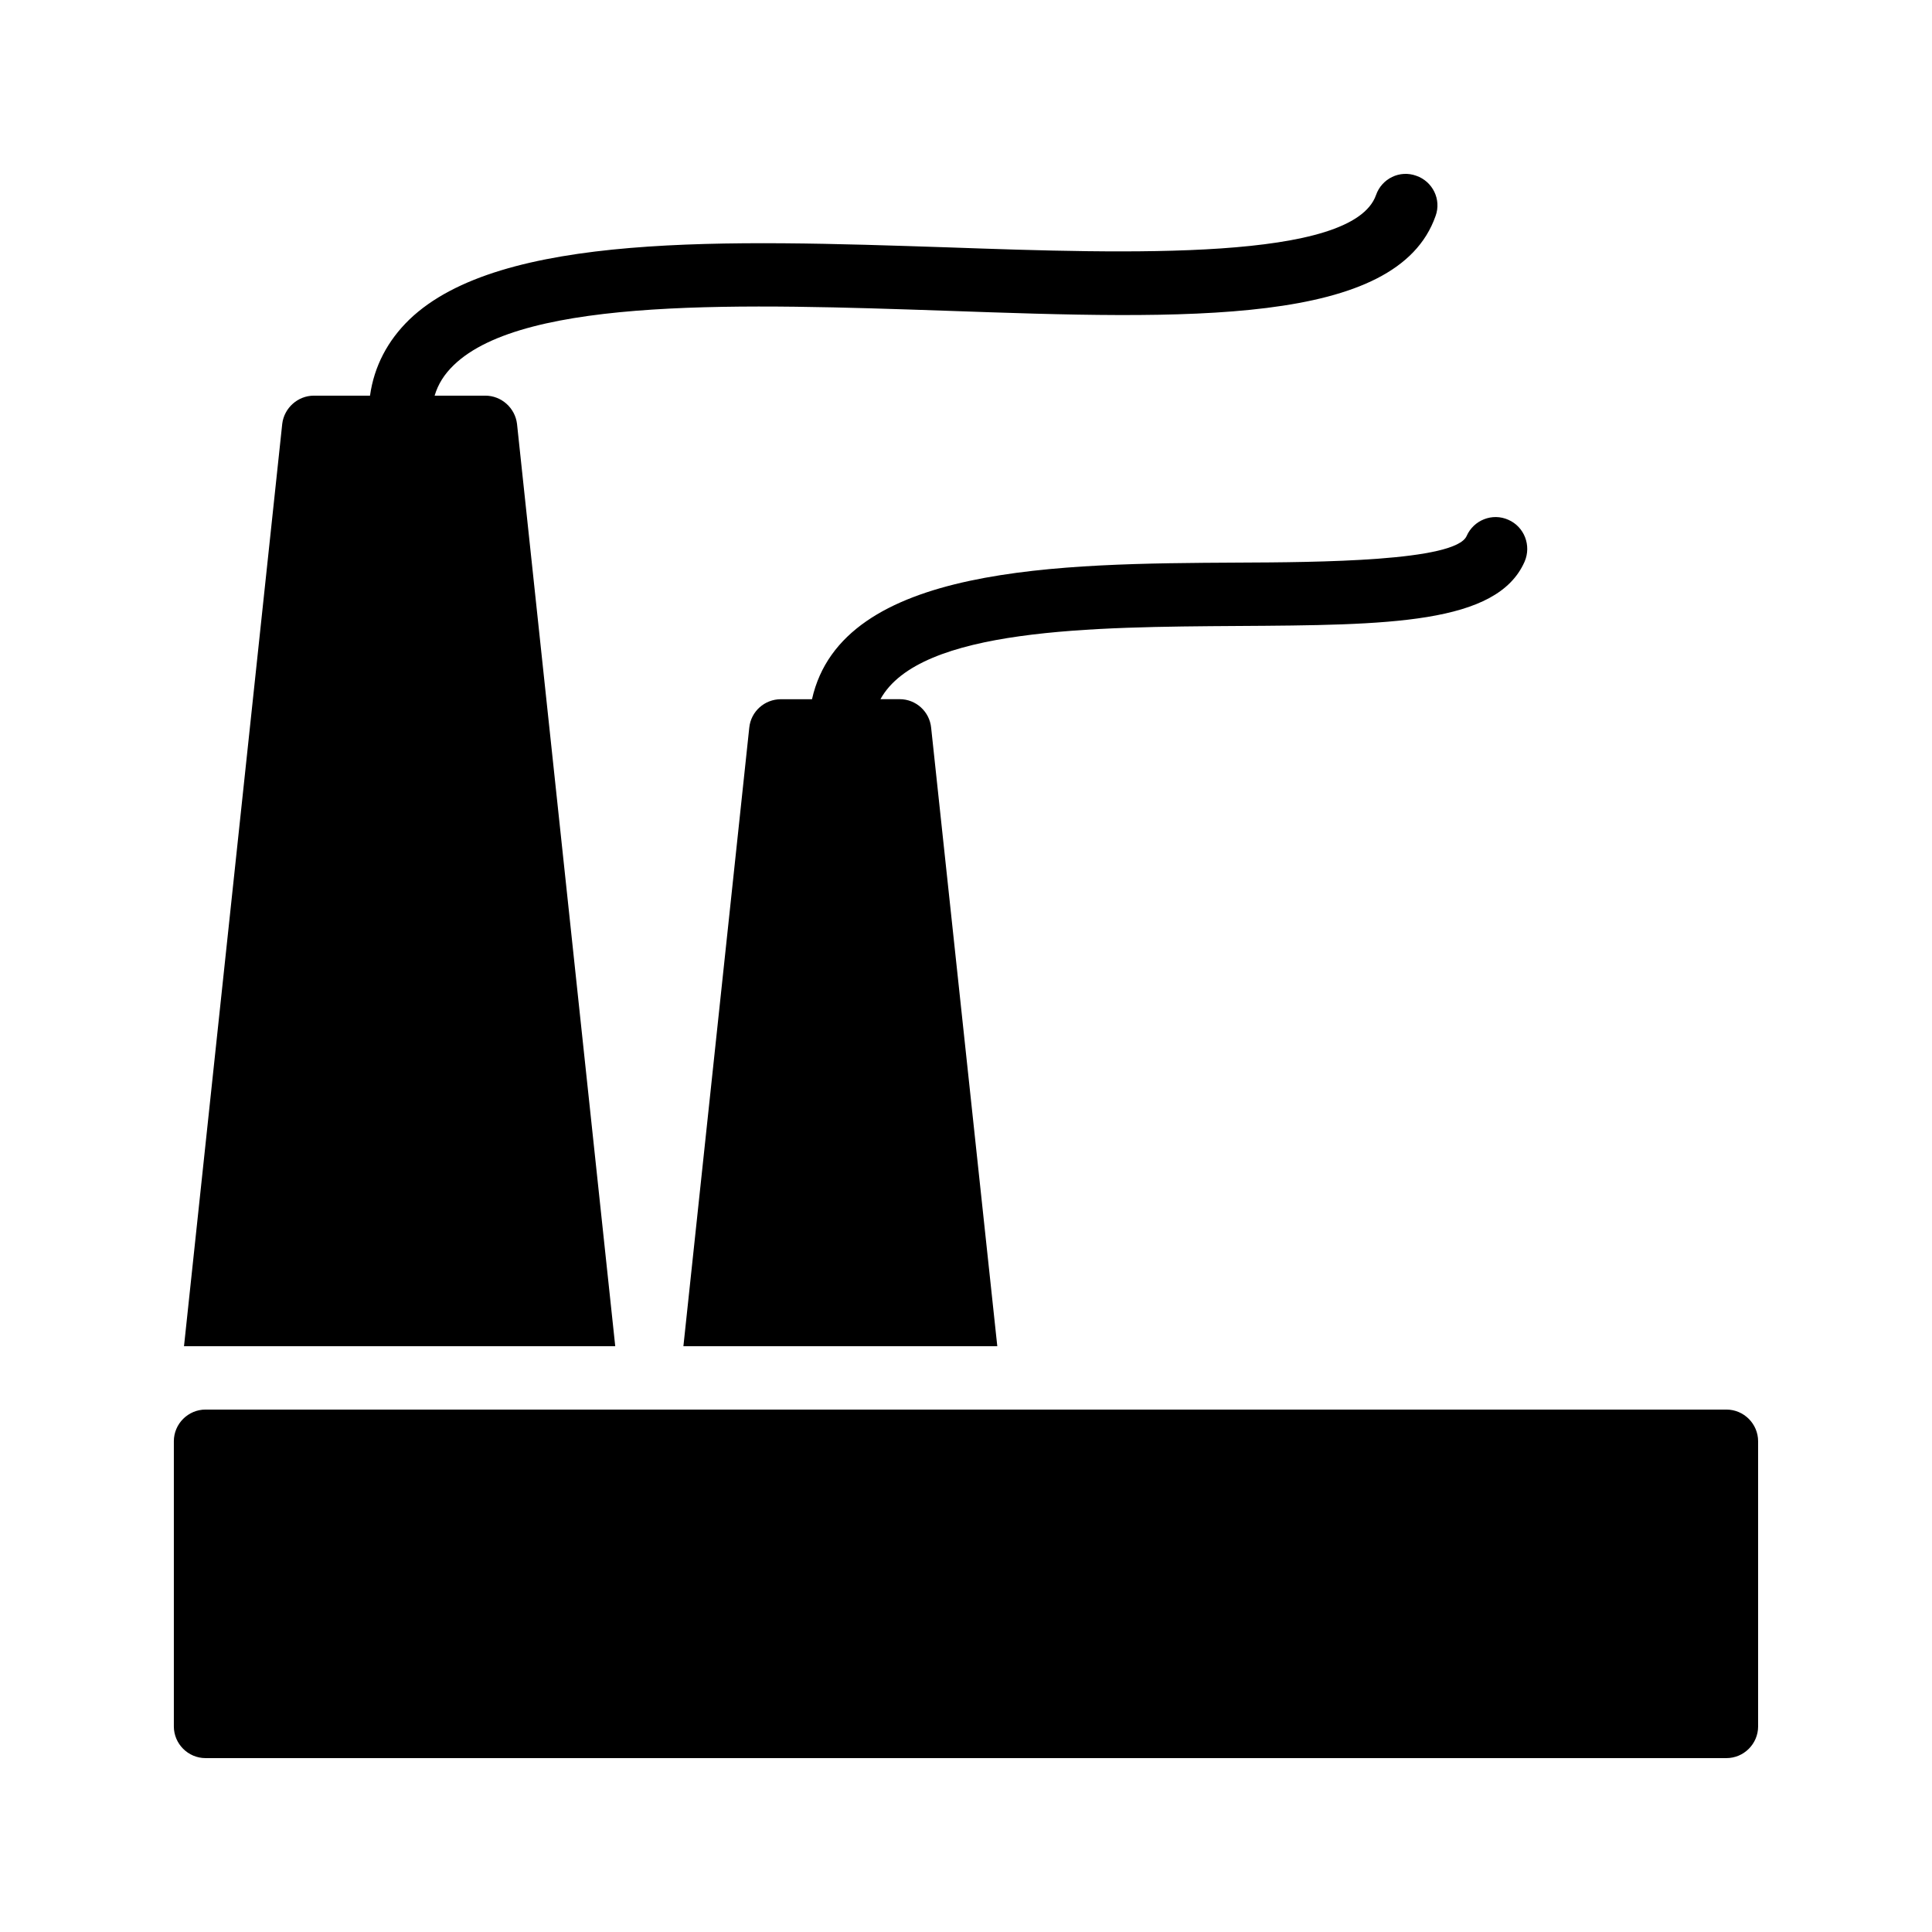
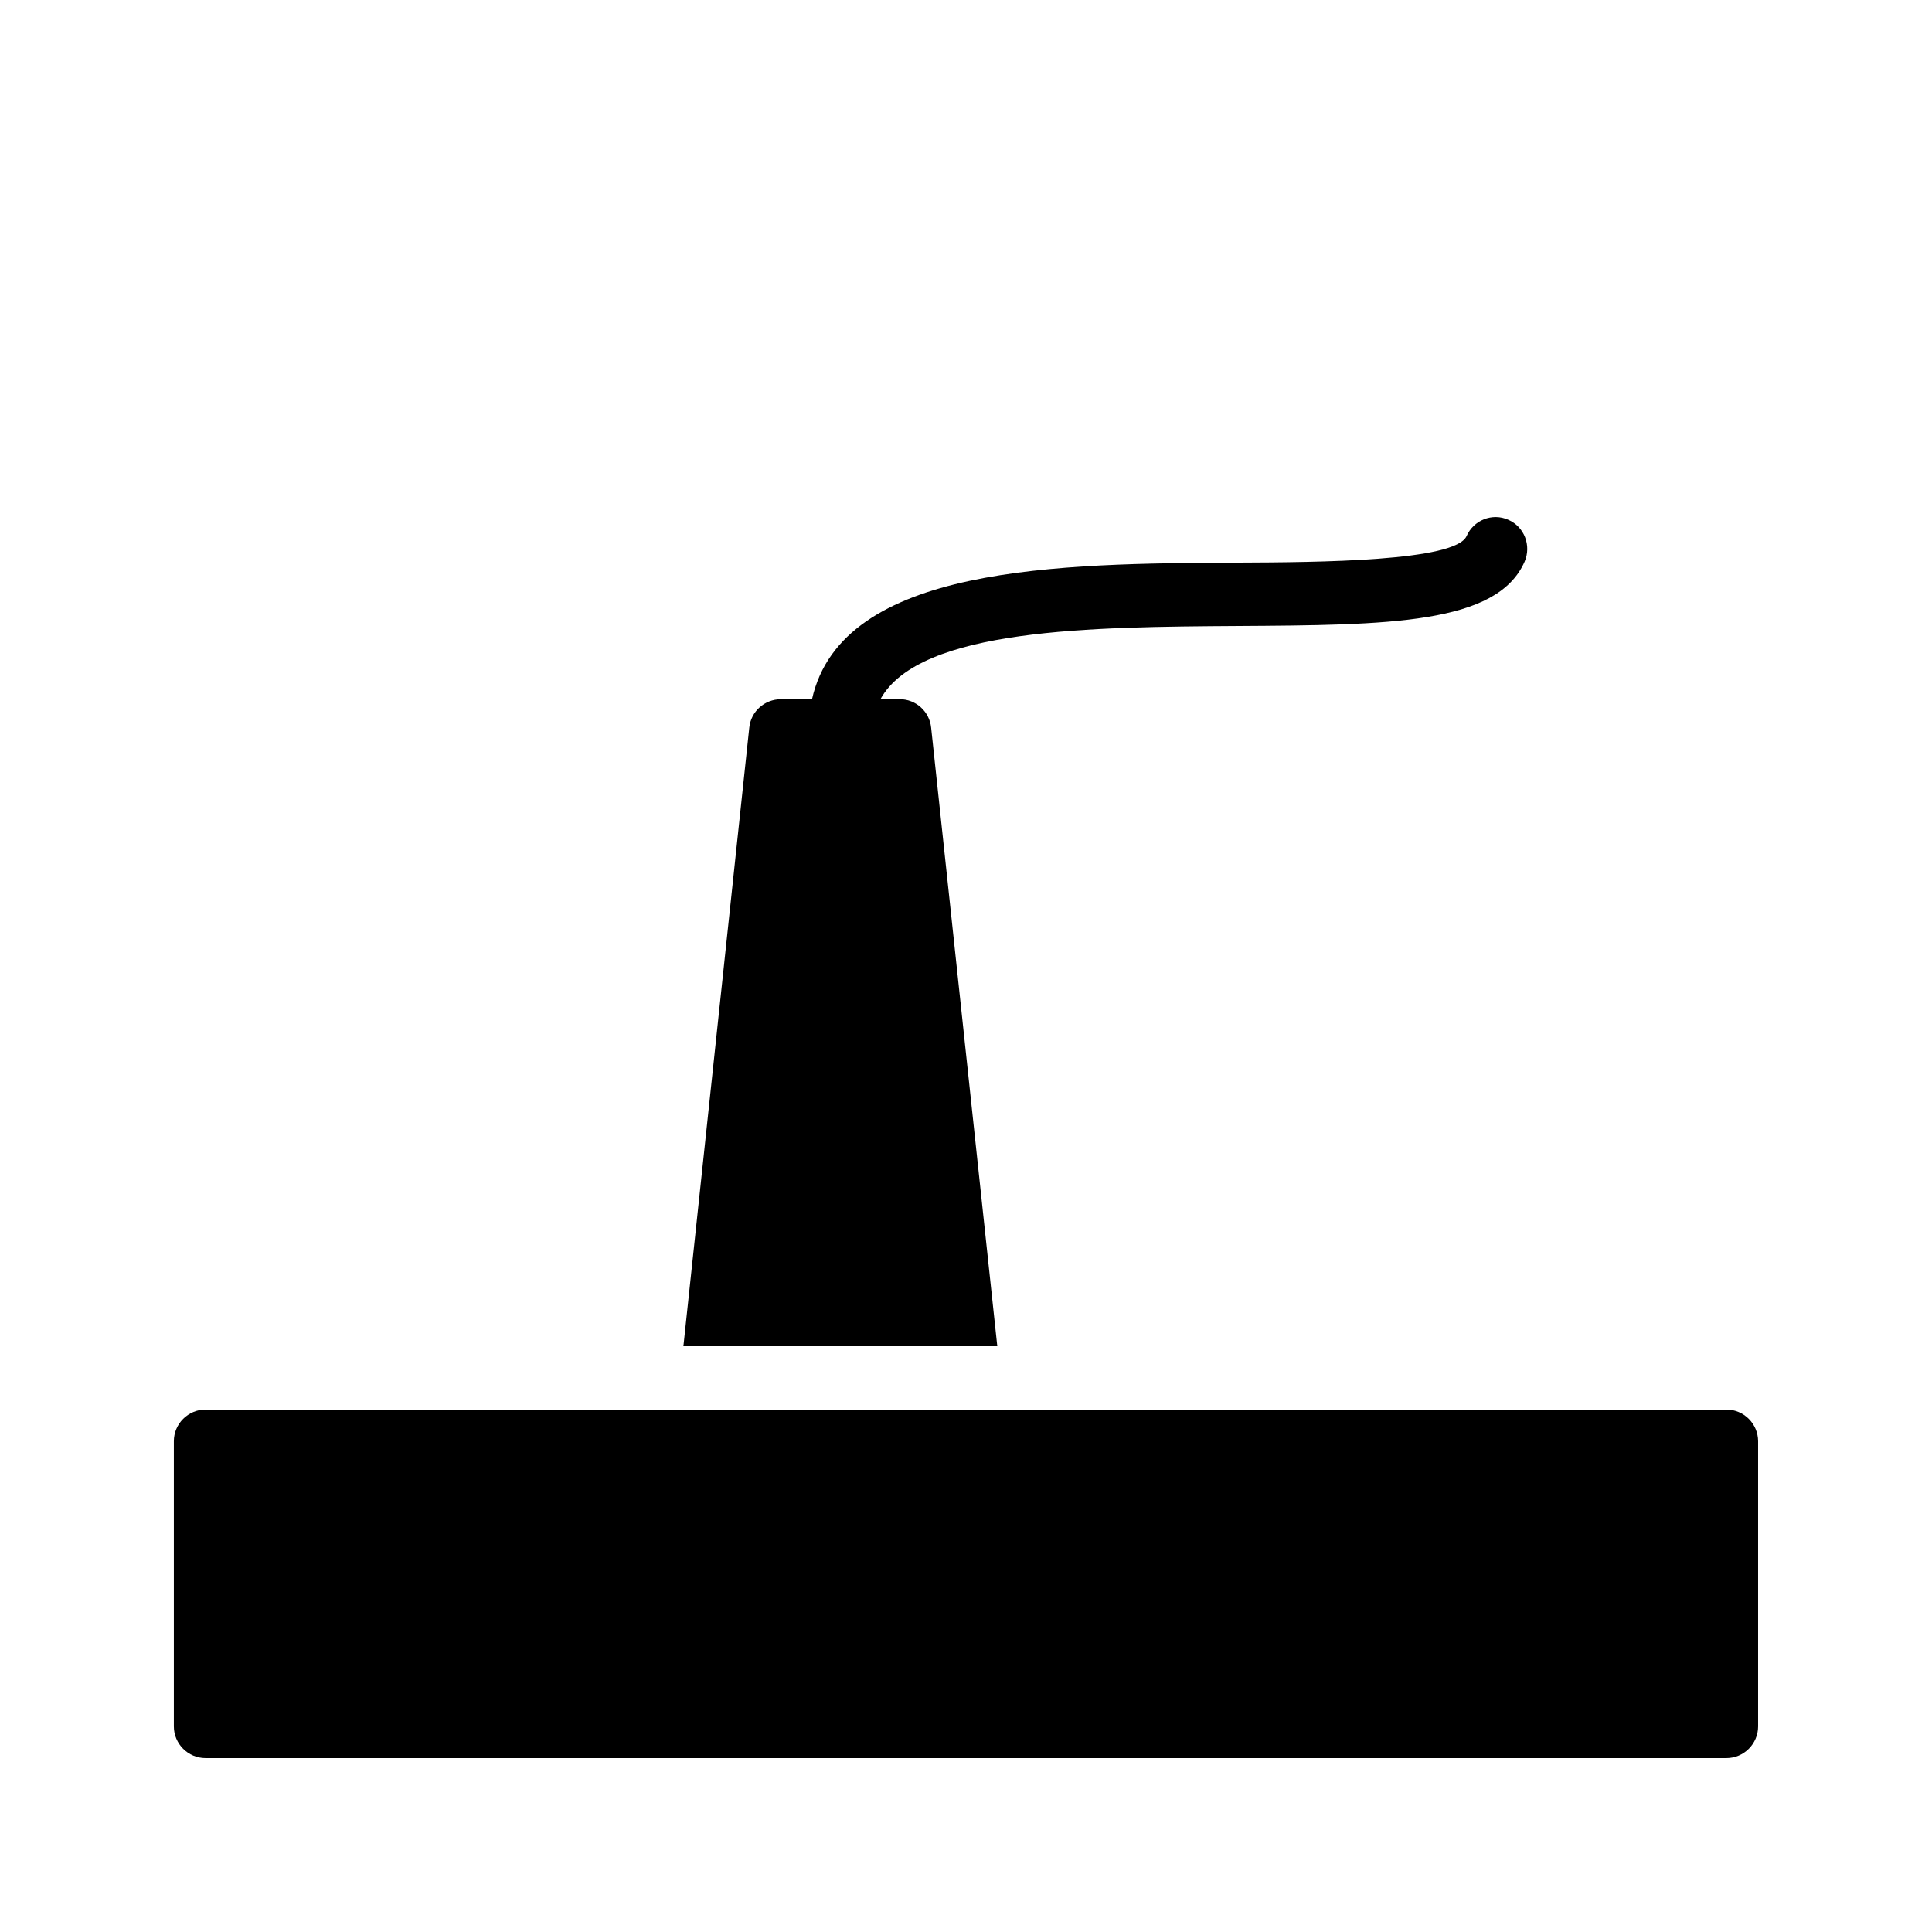
<svg xmlns="http://www.w3.org/2000/svg" fill="#000000" width="800px" height="800px" version="1.1" viewBox="144 144 512 512">
  <g>
    <path d="m359.19 329.3h-8.23c-4.367 0-7.977 3.273-8.398 7.559l-17.453 163.9h83.184l-17.531-163.91c-0.422-4.281-4.031-7.559-8.312-7.559h-5.121c10.41-18.895 56.594-19.145 94.633-19.398 39.887-0.25 68.77-0.418 76.074-17.047 1.848-4.281-0.086-9.234-4.281-11.082-4.281-1.93-9.234 0.086-11.082 4.281-2.938 6.719-39.129 6.969-60.793 7.055-46.941 0.254-104.71 0.59-112.69 36.195z" />
-     <path d="m524.44 201.24c-10.246 29.223-65.664 27.375-129.82 25.109-52.312-1.762-111.59-3.863-130.4 14.441-2.434 2.352-4.113 4.953-5.039 8.062h13.434c4.281 0 7.894 3.273 8.398 7.473l26.031 244.43h-114.28l26.031-244.43c0.504-4.199 4.113-7.473 8.398-7.473h14.863c1.09-7.809 4.703-14.609 10.41-20.152 24.098-23.176 84.387-21.074 142.75-19.145 47.777 1.68 107.23 3.695 113.44-13.855 1.512-4.367 6.297-6.719 10.664-5.121 4.363 1.508 6.715 6.297 5.121 10.66z" />
    <path d="m601.52 517.55h-403.05c-4.617 0-8.398 3.777-8.398 8.398v75.57c0 4.617 3.777 8.398 8.398 8.398h403.05c4.617 0 8.398-3.777 8.398-8.398v-75.57c-0.004-4.617-3.781-8.398-8.398-8.398z" />
  </g>
</svg>